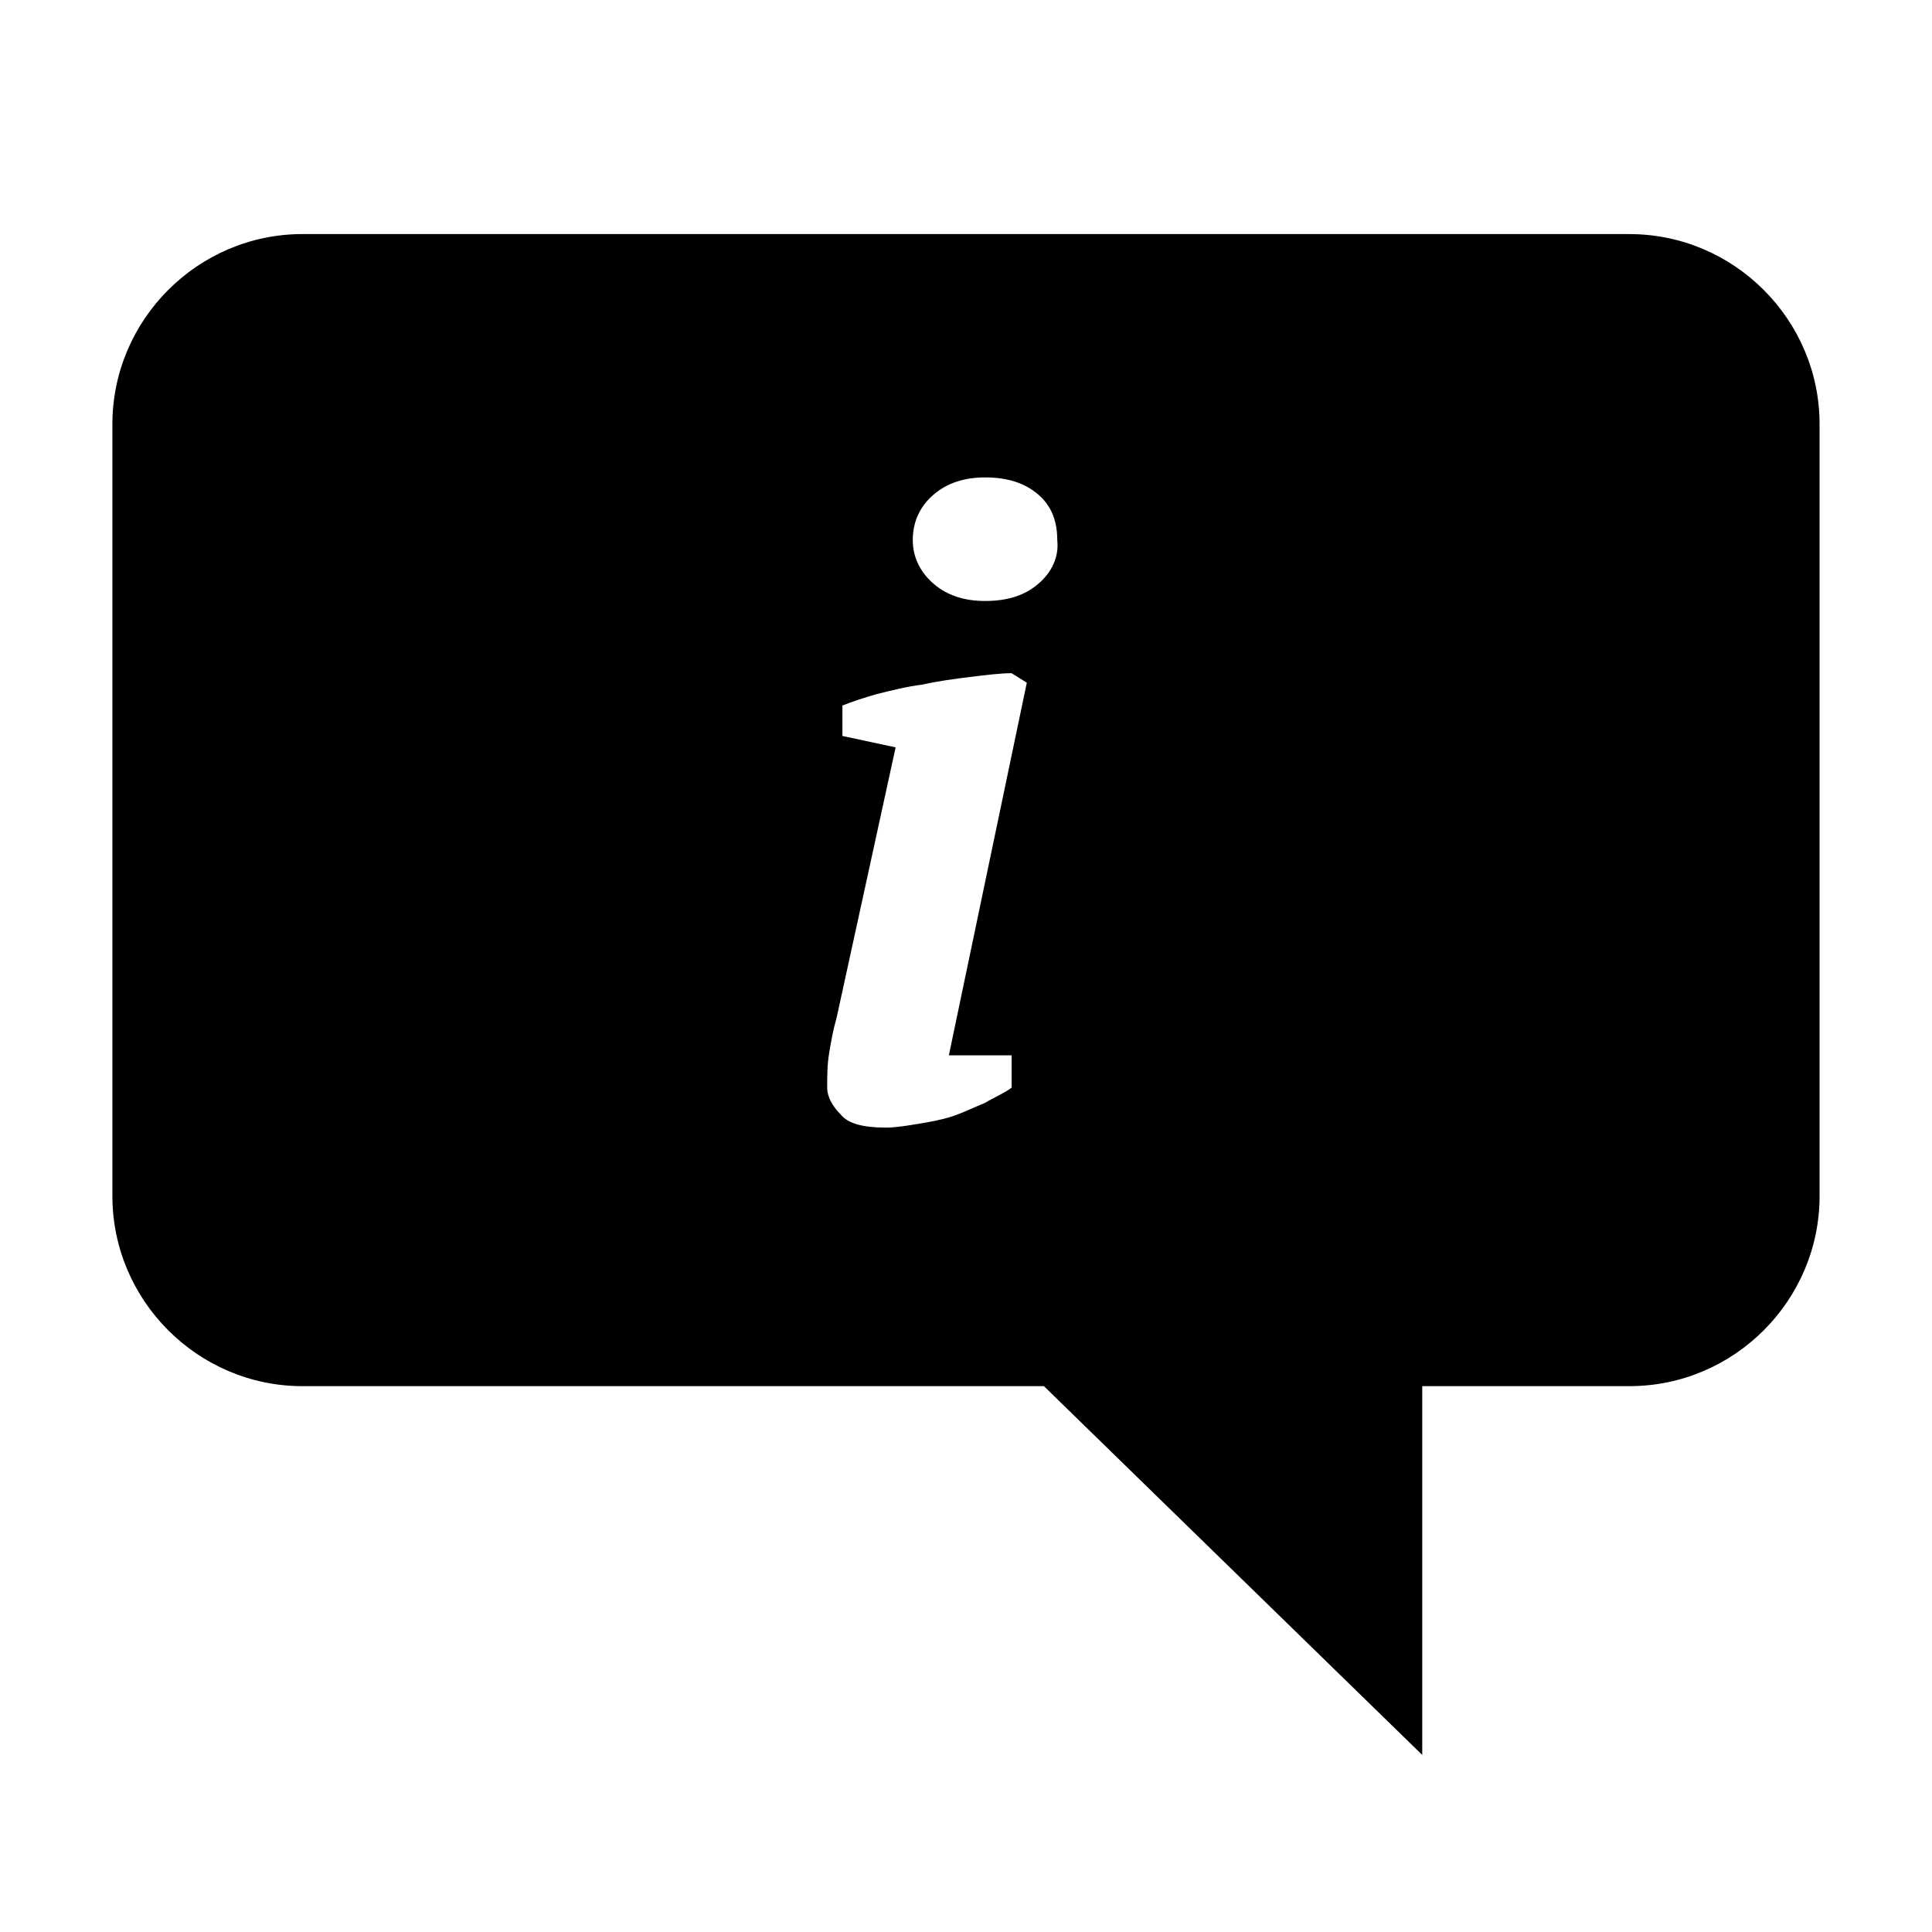
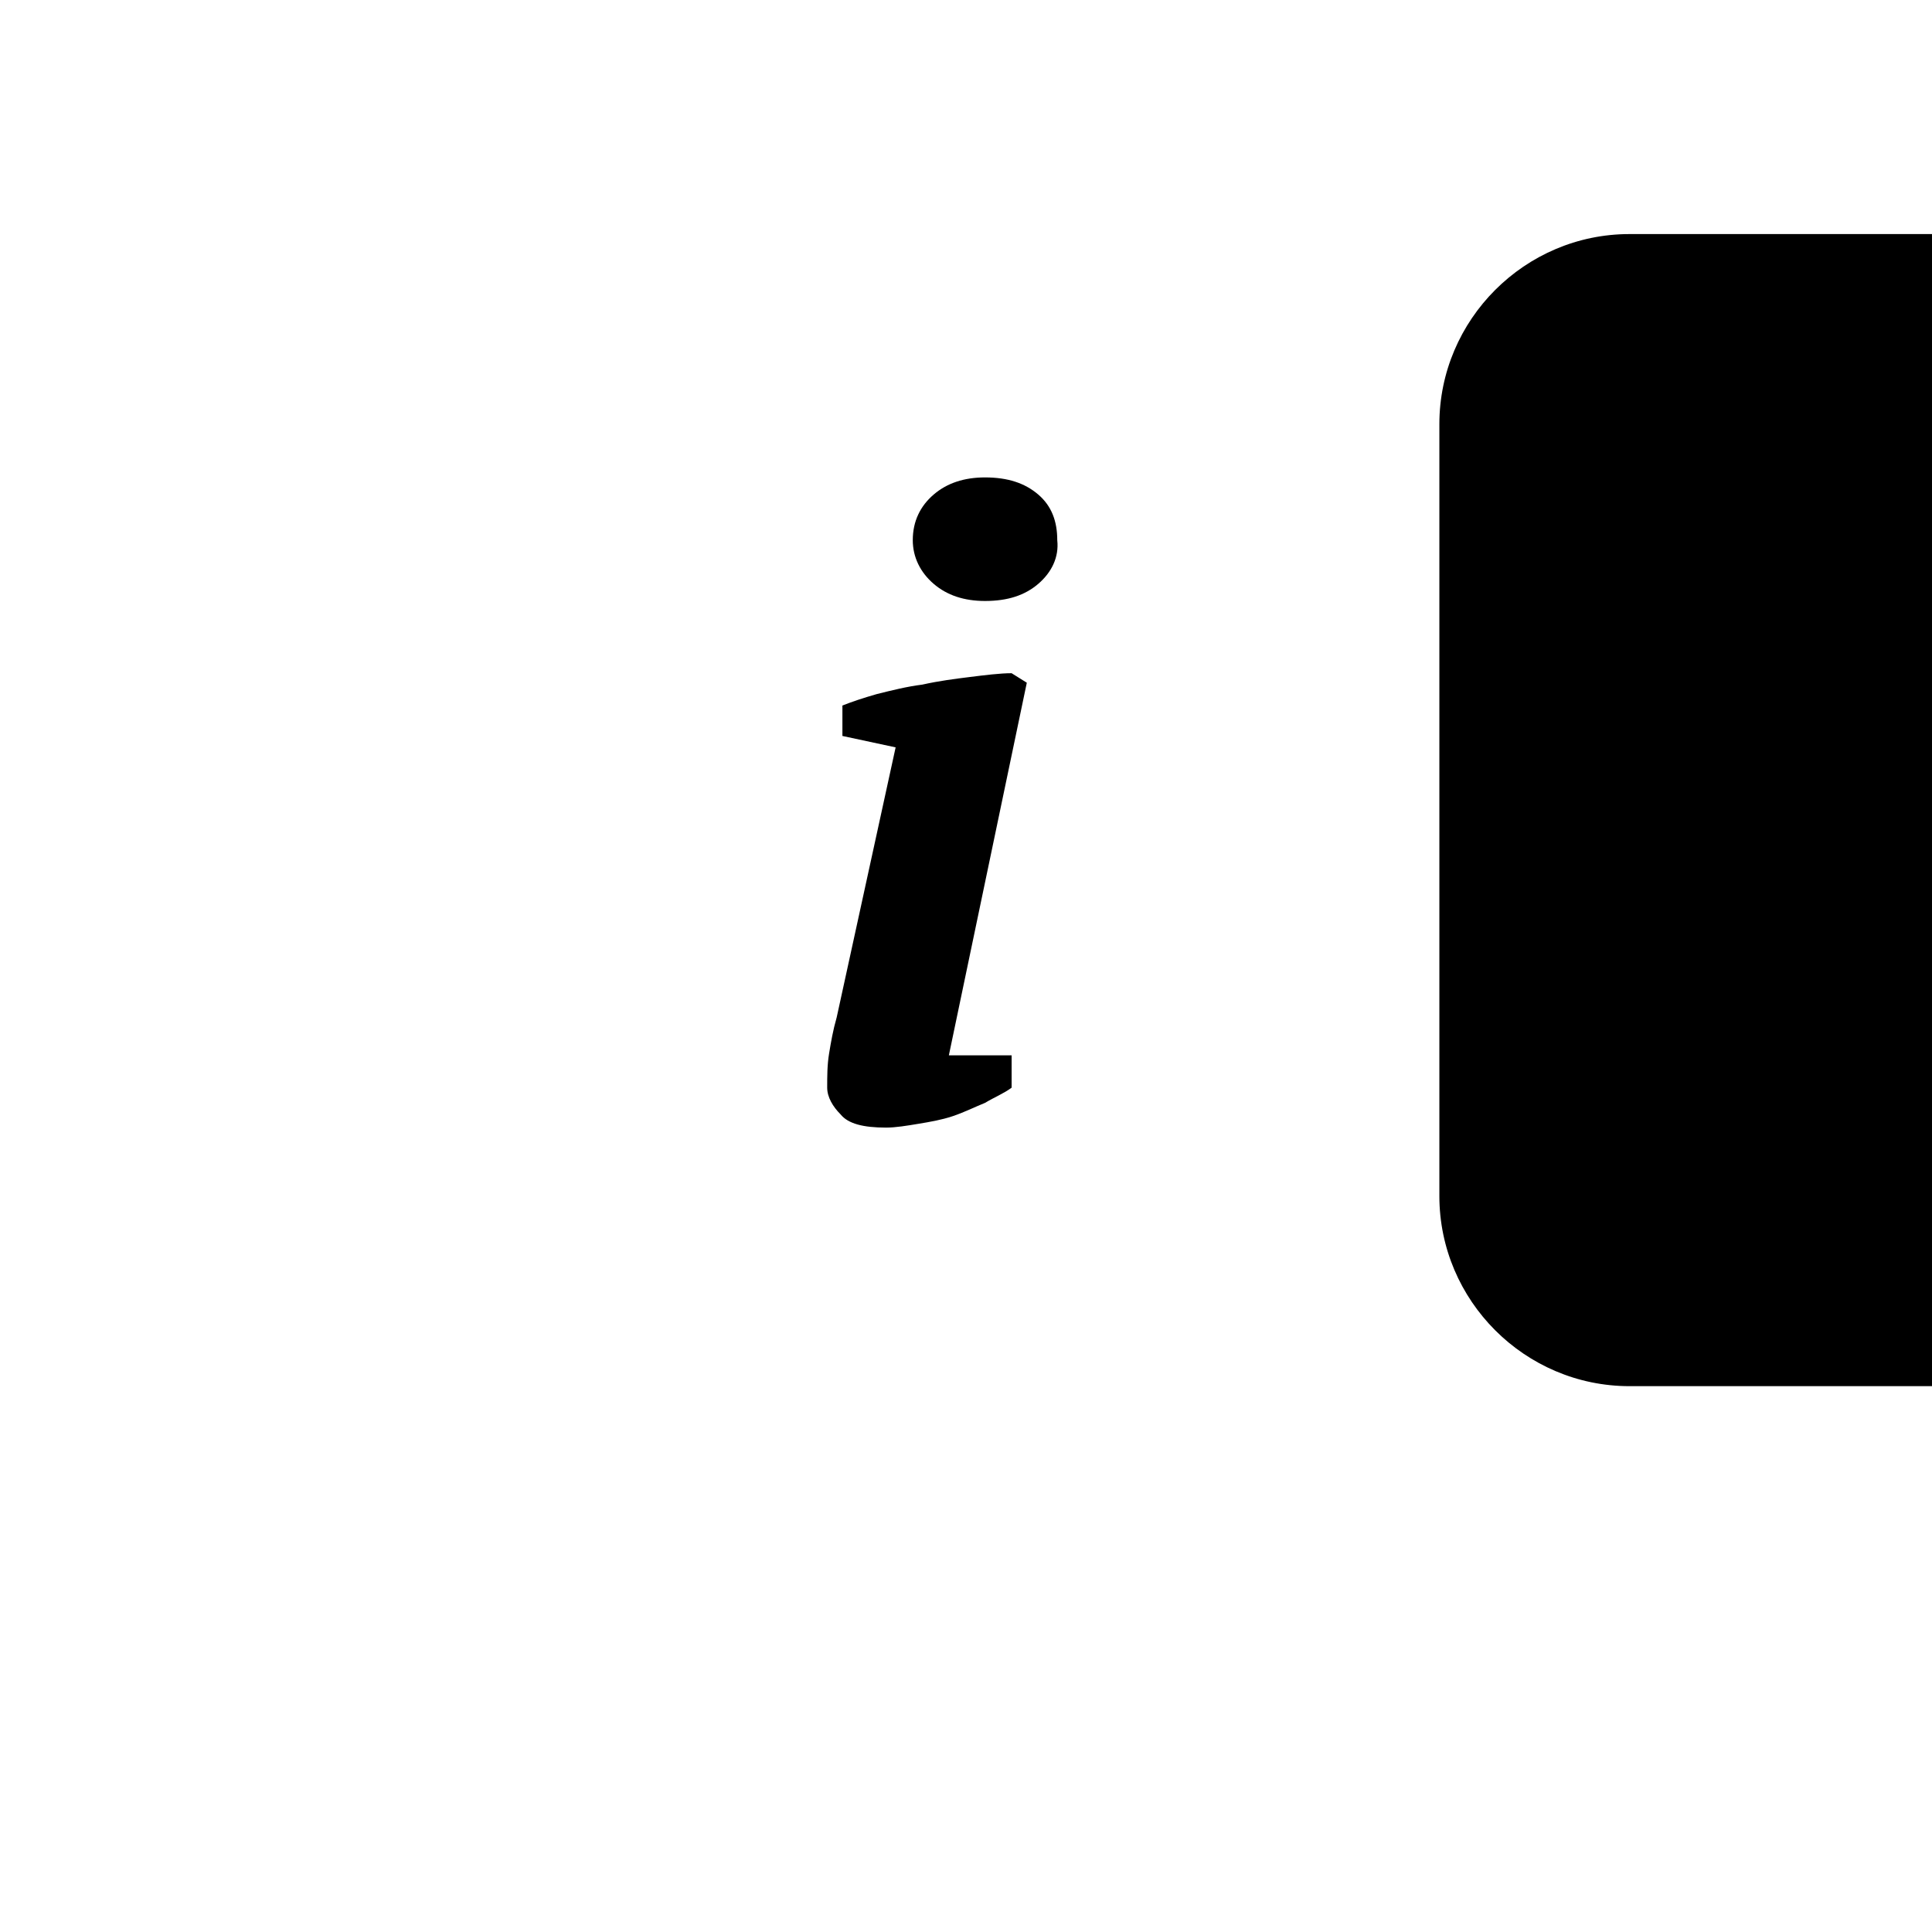
<svg xmlns="http://www.w3.org/2000/svg" fill="#000000" width="800px" height="800px" version="1.1" viewBox="144 144 512 512">
-   <path d="m575.83 206.03h-351.66c-27.711 0-50.383 22.672-50.383 50.383v204.55c0 27.711 22.672 50.383 50.383 50.383h196.48l100.26 97.734v-97.738h54.914c27.711 0 50.383-22.672 50.383-50.383v-204.54c0-27.711-22.672-50.383-50.383-50.383zm-163.74 218.15v8.062c-2.016 1.512-4.535 2.519-7.055 4.031-2.519 1.008-5.543 2.519-8.566 3.527-3.023 1.008-6.047 1.512-9.07 2.016-3.023 0.504-6.047 1.008-8.566 1.008-6.047 0-10.078-1.008-12.09-3.527-2.016-2.016-3.527-4.535-3.527-7.055 0-3.023 0-6.047 0.504-9.07s1.008-6.047 2.016-9.574l15.617-71.539-14.105-3.023v-8.062c2.519-1.008 5.543-2.016 9.07-3.023 4.031-1.008 8.062-2.016 12.09-2.519 4.535-1.008 8.566-1.512 12.594-2.016 4.031-0.504 8.062-1.008 11.082-1.008l4.031 2.519-20.656 98.746 16.633 0.004zm7.055-125.45c-3.527 3.023-8.062 4.535-14.105 4.535-5.543 0-10.078-1.512-13.602-4.535-3.527-3.023-5.543-7.055-5.543-11.586 0-5.039 2.016-9.07 5.543-12.09 3.527-3.023 8.062-4.535 13.602-4.535 6.047 0 10.578 1.512 14.105 4.535 3.527 3.023 5.039 7.055 5.039 12.09 0.5 4.531-1.512 8.562-5.039 11.586z" />
+   <path d="m575.83 206.03c-27.711 0-50.383 22.672-50.383 50.383v204.55c0 27.711 22.672 50.383 50.383 50.383h196.48l100.26 97.734v-97.738h54.914c27.711 0 50.383-22.672 50.383-50.383v-204.54c0-27.711-22.672-50.383-50.383-50.383zm-163.74 218.15v8.062c-2.016 1.512-4.535 2.519-7.055 4.031-2.519 1.008-5.543 2.519-8.566 3.527-3.023 1.008-6.047 1.512-9.07 2.016-3.023 0.504-6.047 1.008-8.566 1.008-6.047 0-10.078-1.008-12.09-3.527-2.016-2.016-3.527-4.535-3.527-7.055 0-3.023 0-6.047 0.504-9.07s1.008-6.047 2.016-9.574l15.617-71.539-14.105-3.023v-8.062c2.519-1.008 5.543-2.016 9.07-3.023 4.031-1.008 8.062-2.016 12.09-2.519 4.535-1.008 8.566-1.512 12.594-2.016 4.031-0.504 8.062-1.008 11.082-1.008l4.031 2.519-20.656 98.746 16.633 0.004zm7.055-125.45c-3.527 3.023-8.062 4.535-14.105 4.535-5.543 0-10.078-1.512-13.602-4.535-3.527-3.023-5.543-7.055-5.543-11.586 0-5.039 2.016-9.07 5.543-12.09 3.527-3.023 8.062-4.535 13.602-4.535 6.047 0 10.578 1.512 14.105 4.535 3.527 3.023 5.039 7.055 5.039 12.09 0.5 4.531-1.512 8.562-5.039 11.586z" />
</svg>